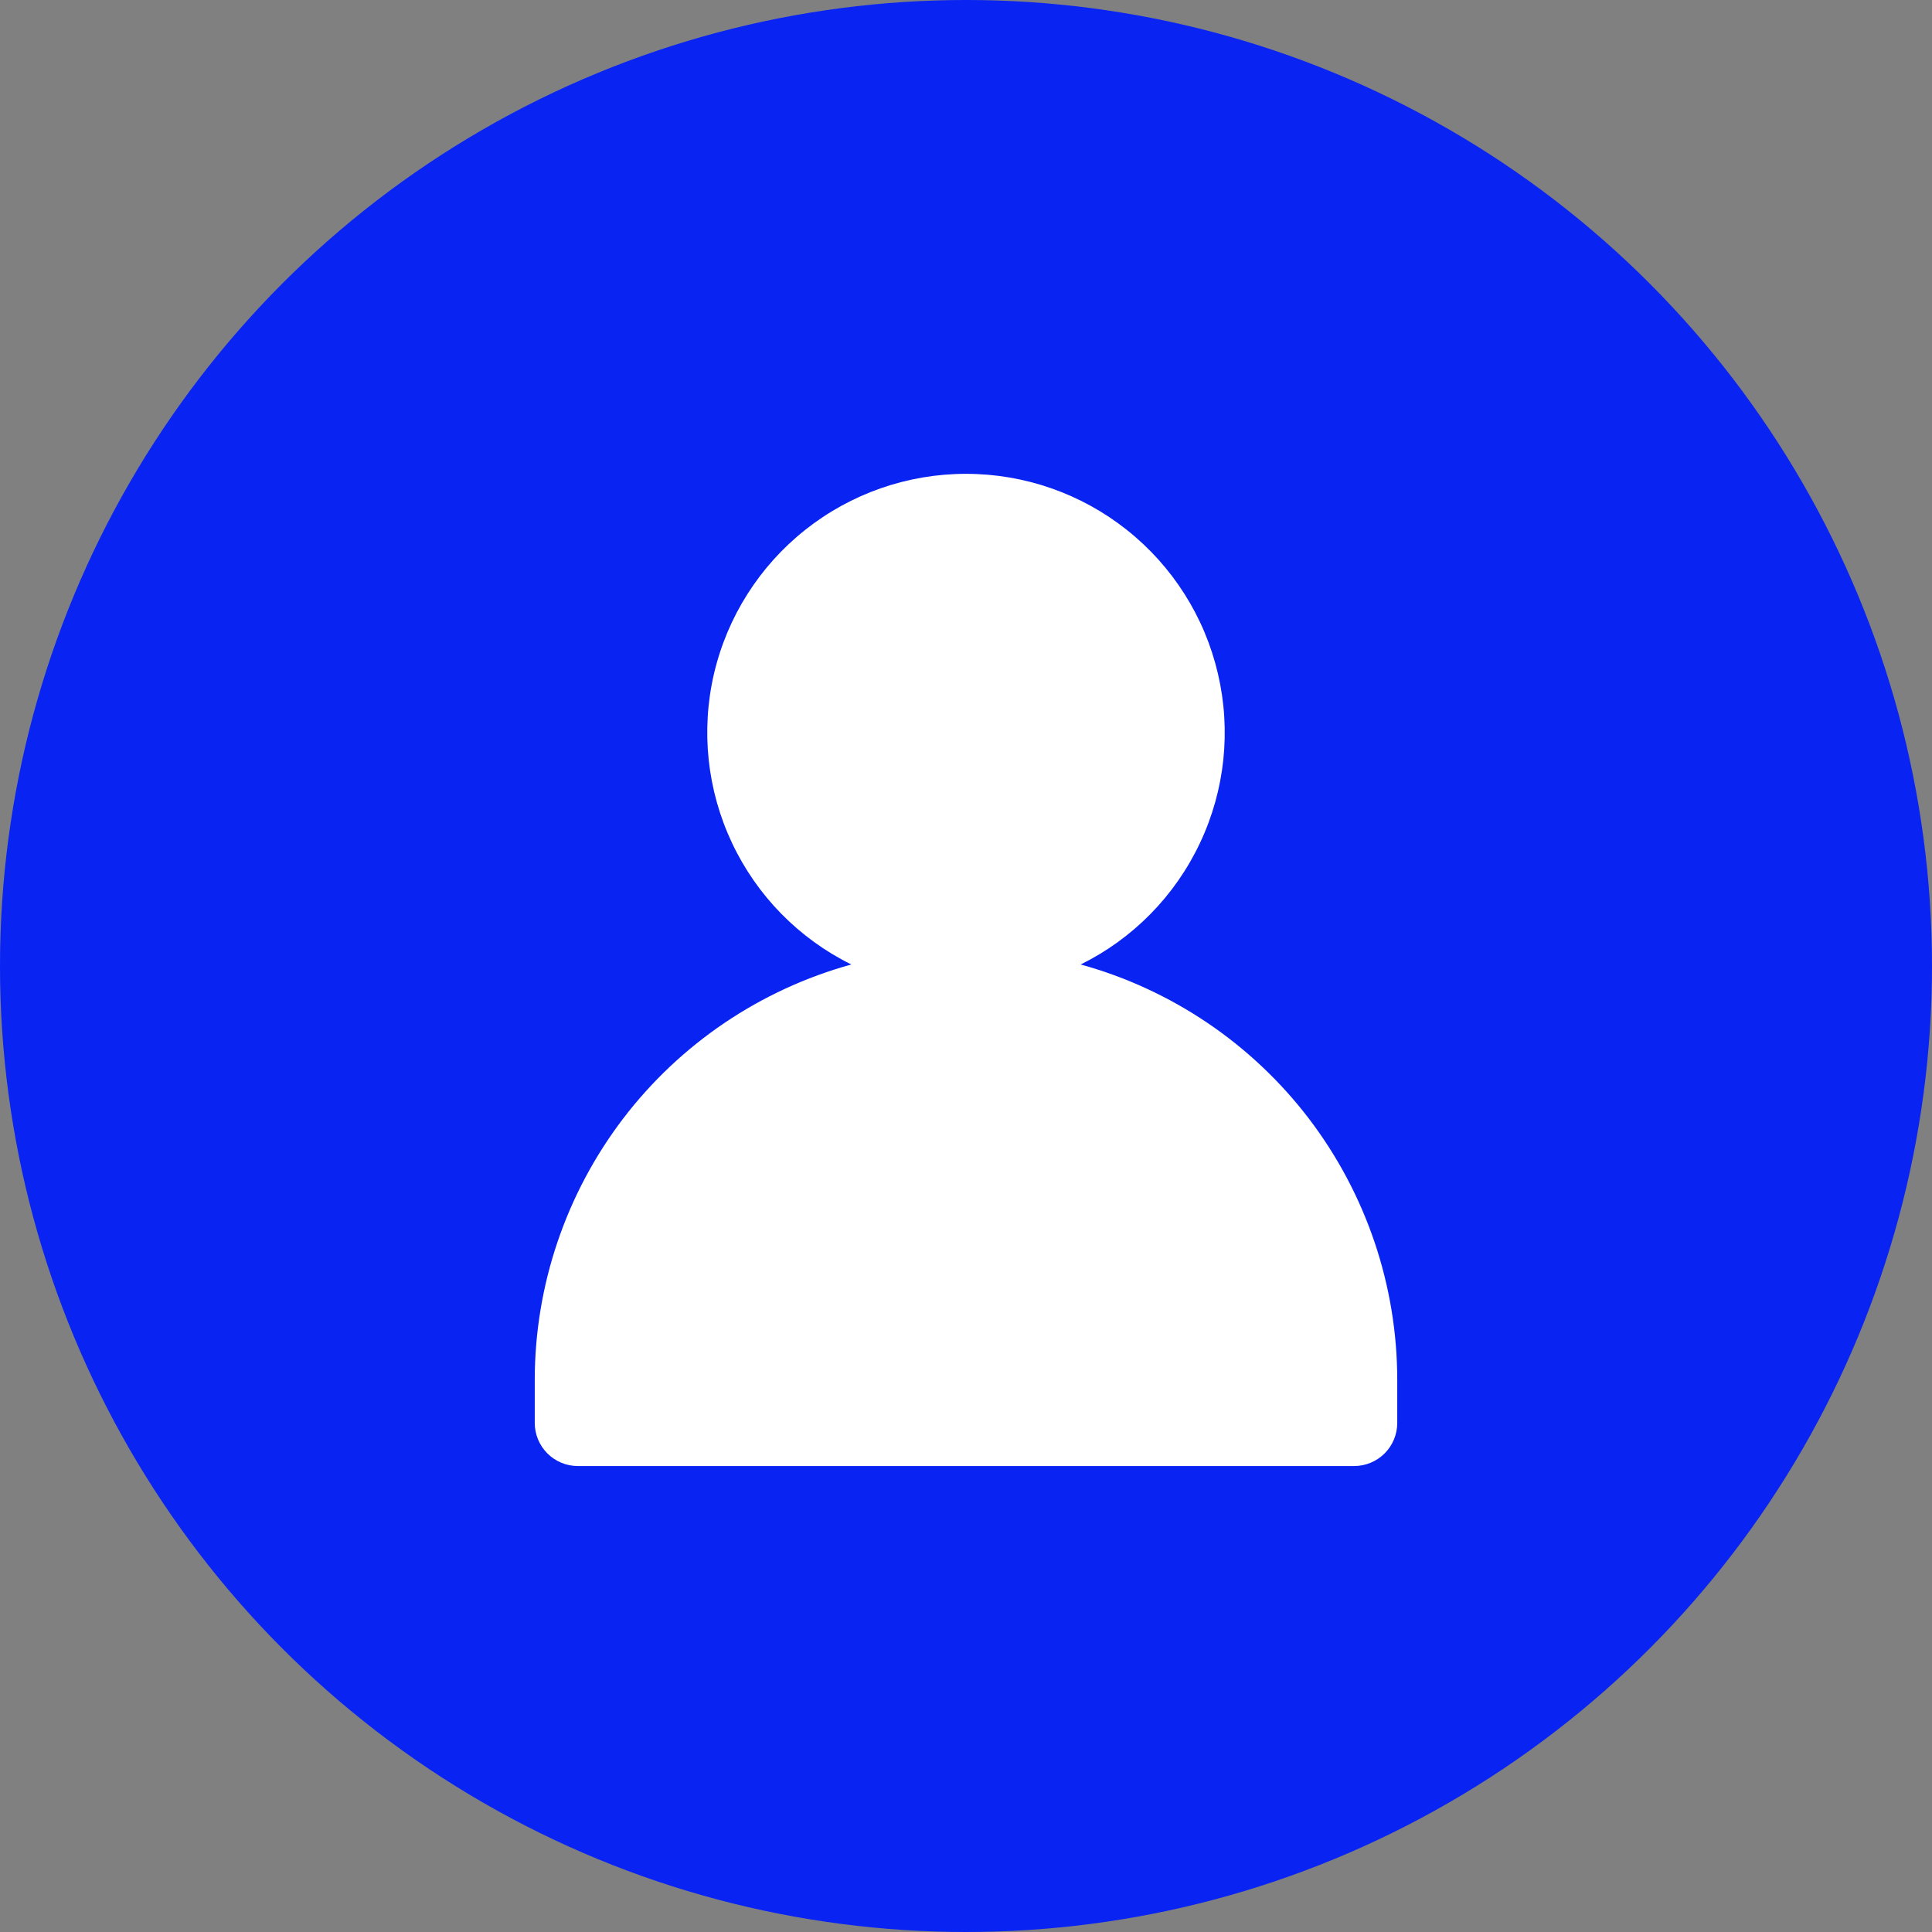
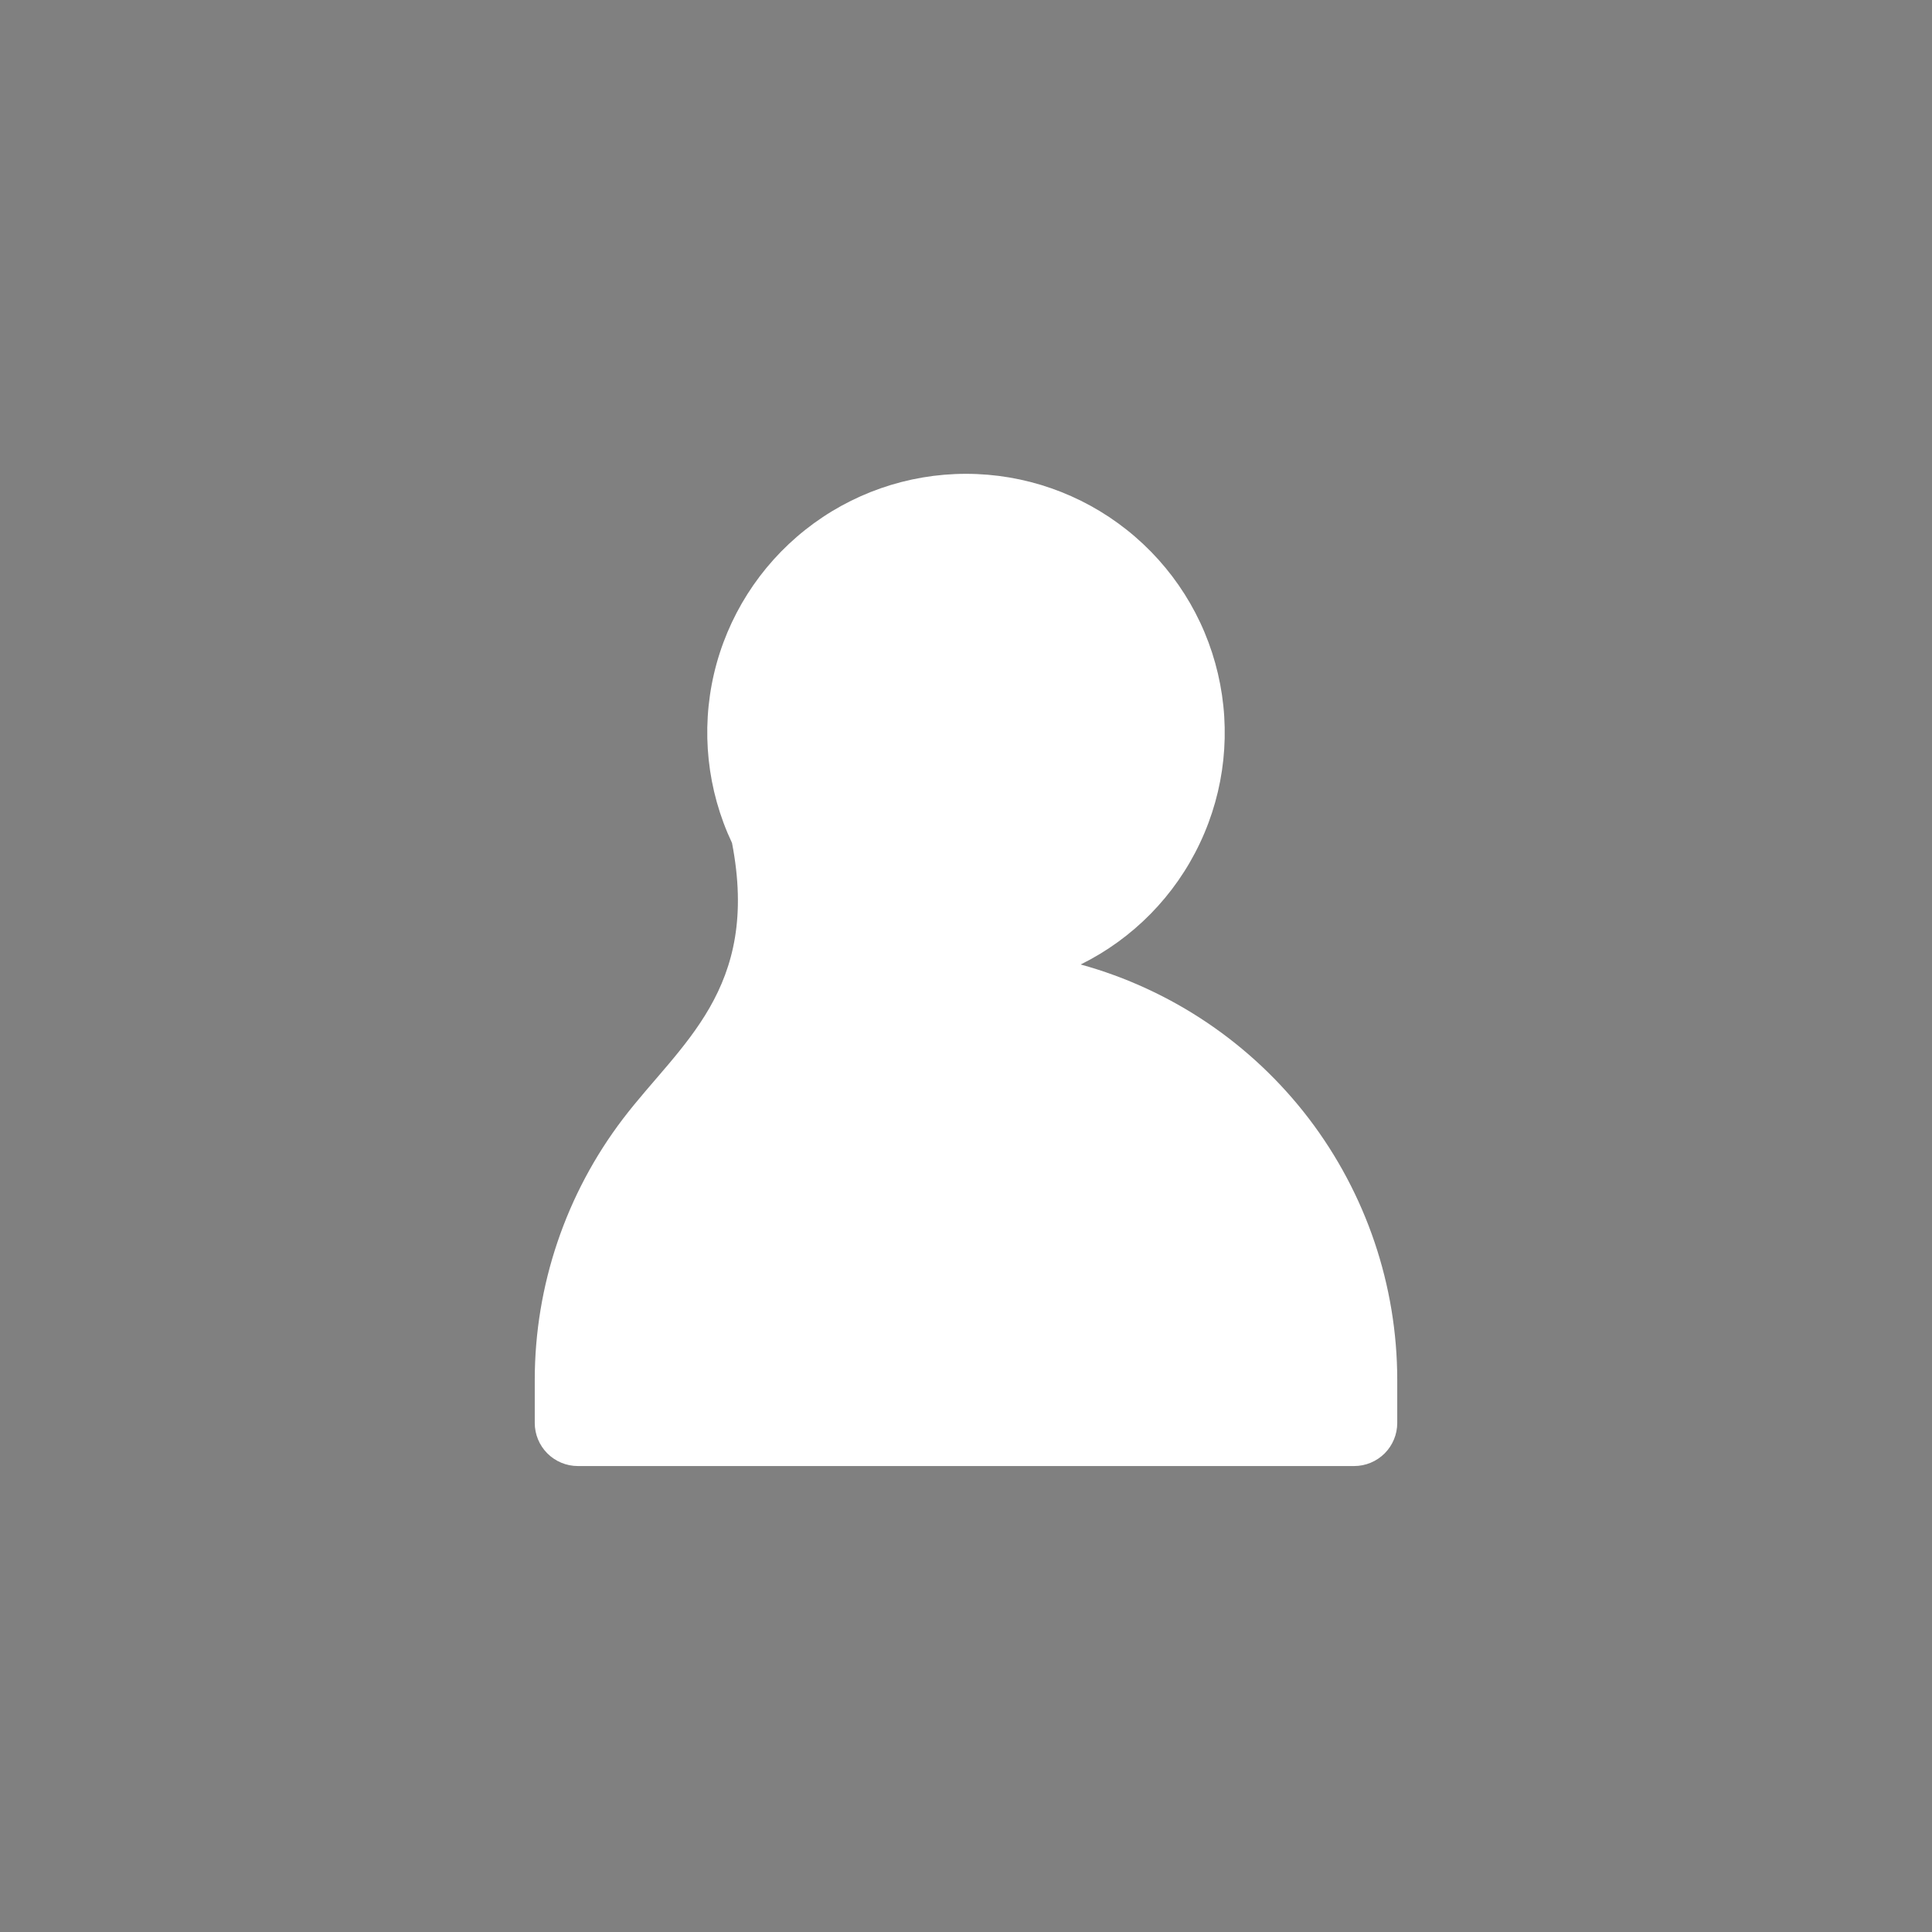
<svg xmlns="http://www.w3.org/2000/svg" width="28" height="28" viewBox="0 0 28 28" fill="none">
  <rect x="0" y="0" width="28" height="28" fill="#808080" stroke="none" />
-   <circle cx="14" cy="14" r="14" fill="#0923F3" />
-   <path d="M15.662 13.978C16.421 13.603 17.03 12.983 17.391 12.217C17.753 11.452 17.844 10.587 17.651 9.763C17.459 8.939 16.993 8.205 16.33 7.679C15.667 7.153 14.846 6.867 14 6.867C13.154 6.867 12.333 7.153 11.67 7.679C11.007 8.205 10.541 8.939 10.348 9.763C10.156 10.587 10.248 11.452 10.609 12.217C10.97 12.983 11.579 13.603 12.338 13.978C11.02 14.342 9.858 15.127 9.029 16.214C8.201 17.302 7.751 18.63 7.75 19.997V20.622C7.75 20.788 7.816 20.947 7.933 21.064C8.05 21.181 8.209 21.247 8.375 21.247H19.625C19.791 21.247 19.95 21.181 20.067 21.064C20.184 20.947 20.25 20.788 20.25 20.622V19.997C20.249 18.63 19.799 17.302 18.971 16.214C18.142 15.127 16.98 14.342 15.662 13.978Z" fill="white" />
+   <path d="M15.662 13.978C16.421 13.603 17.03 12.983 17.391 12.217C17.753 11.452 17.844 10.587 17.651 9.763C17.459 8.939 16.993 8.205 16.33 7.679C15.667 7.153 14.846 6.867 14 6.867C13.154 6.867 12.333 7.153 11.67 7.679C11.007 8.205 10.541 8.939 10.348 9.763C10.156 10.587 10.248 11.452 10.609 12.217C11.02 14.342 9.858 15.127 9.029 16.214C8.201 17.302 7.751 18.63 7.75 19.997V20.622C7.75 20.788 7.816 20.947 7.933 21.064C8.05 21.181 8.209 21.247 8.375 21.247H19.625C19.791 21.247 19.95 21.181 20.067 21.064C20.184 20.947 20.25 20.788 20.25 20.622V19.997C20.249 18.63 19.799 17.302 18.971 16.214C18.142 15.127 16.98 14.342 15.662 13.978Z" fill="white" />
</svg>